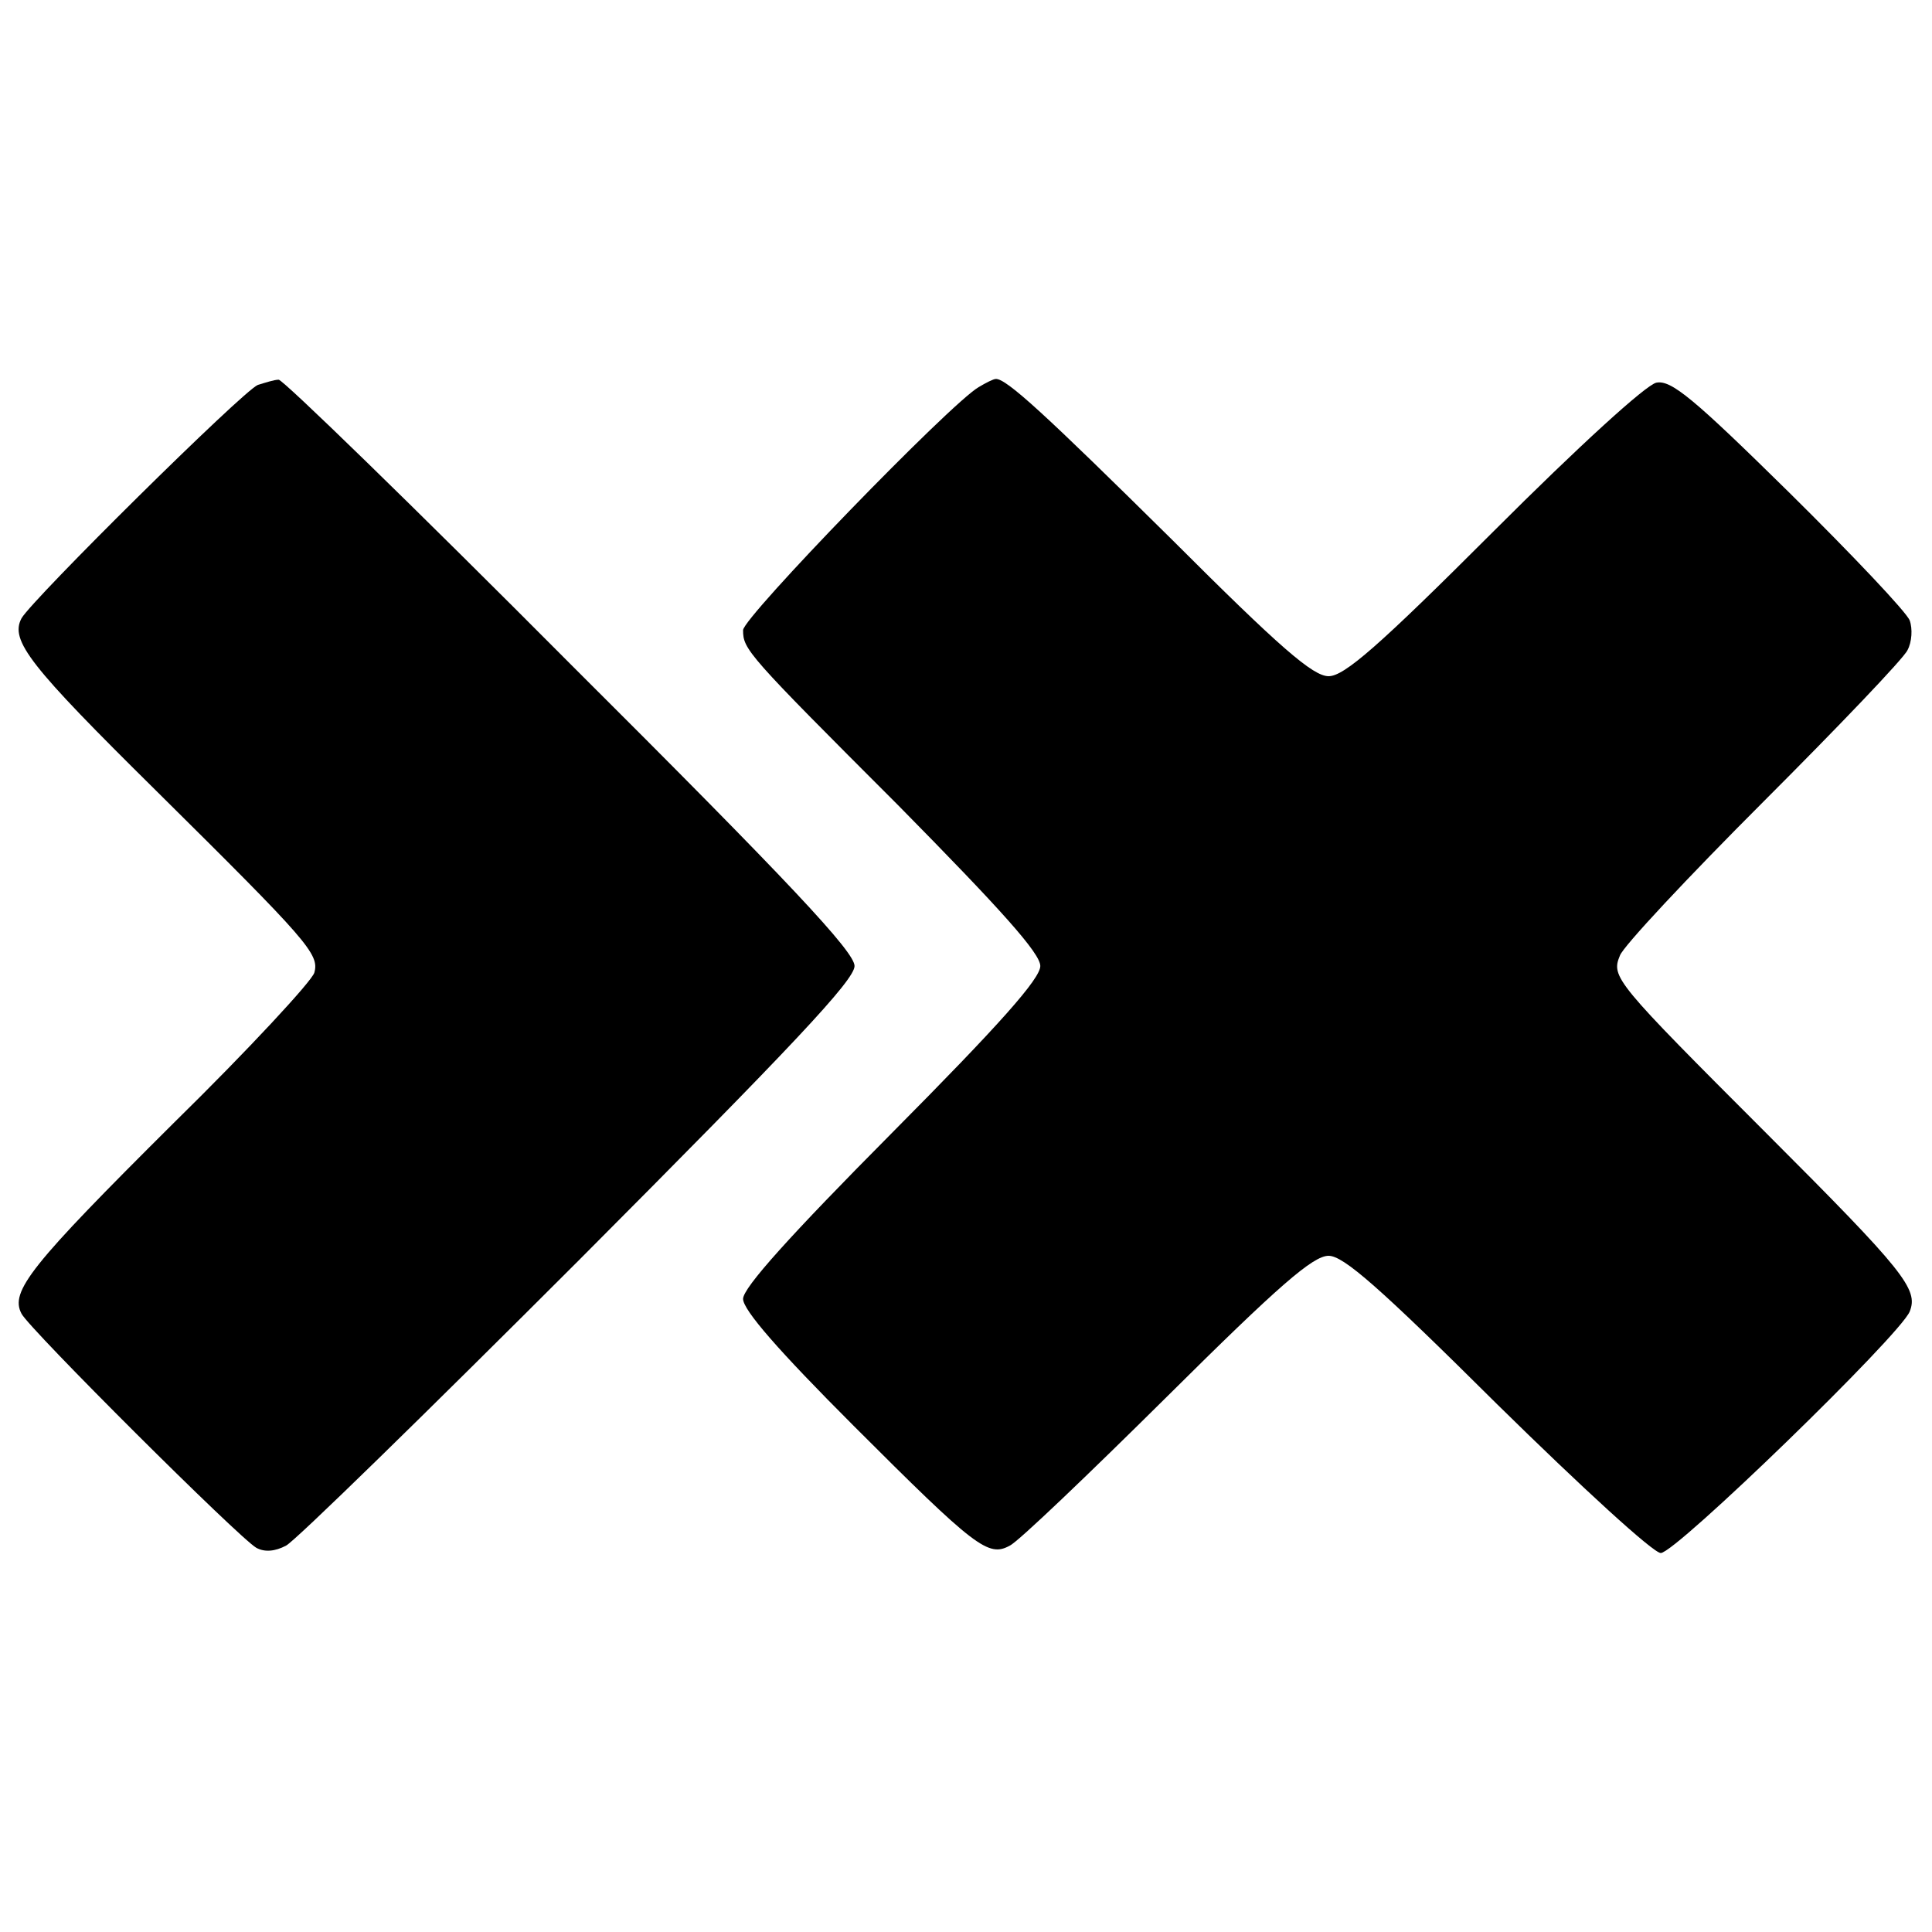
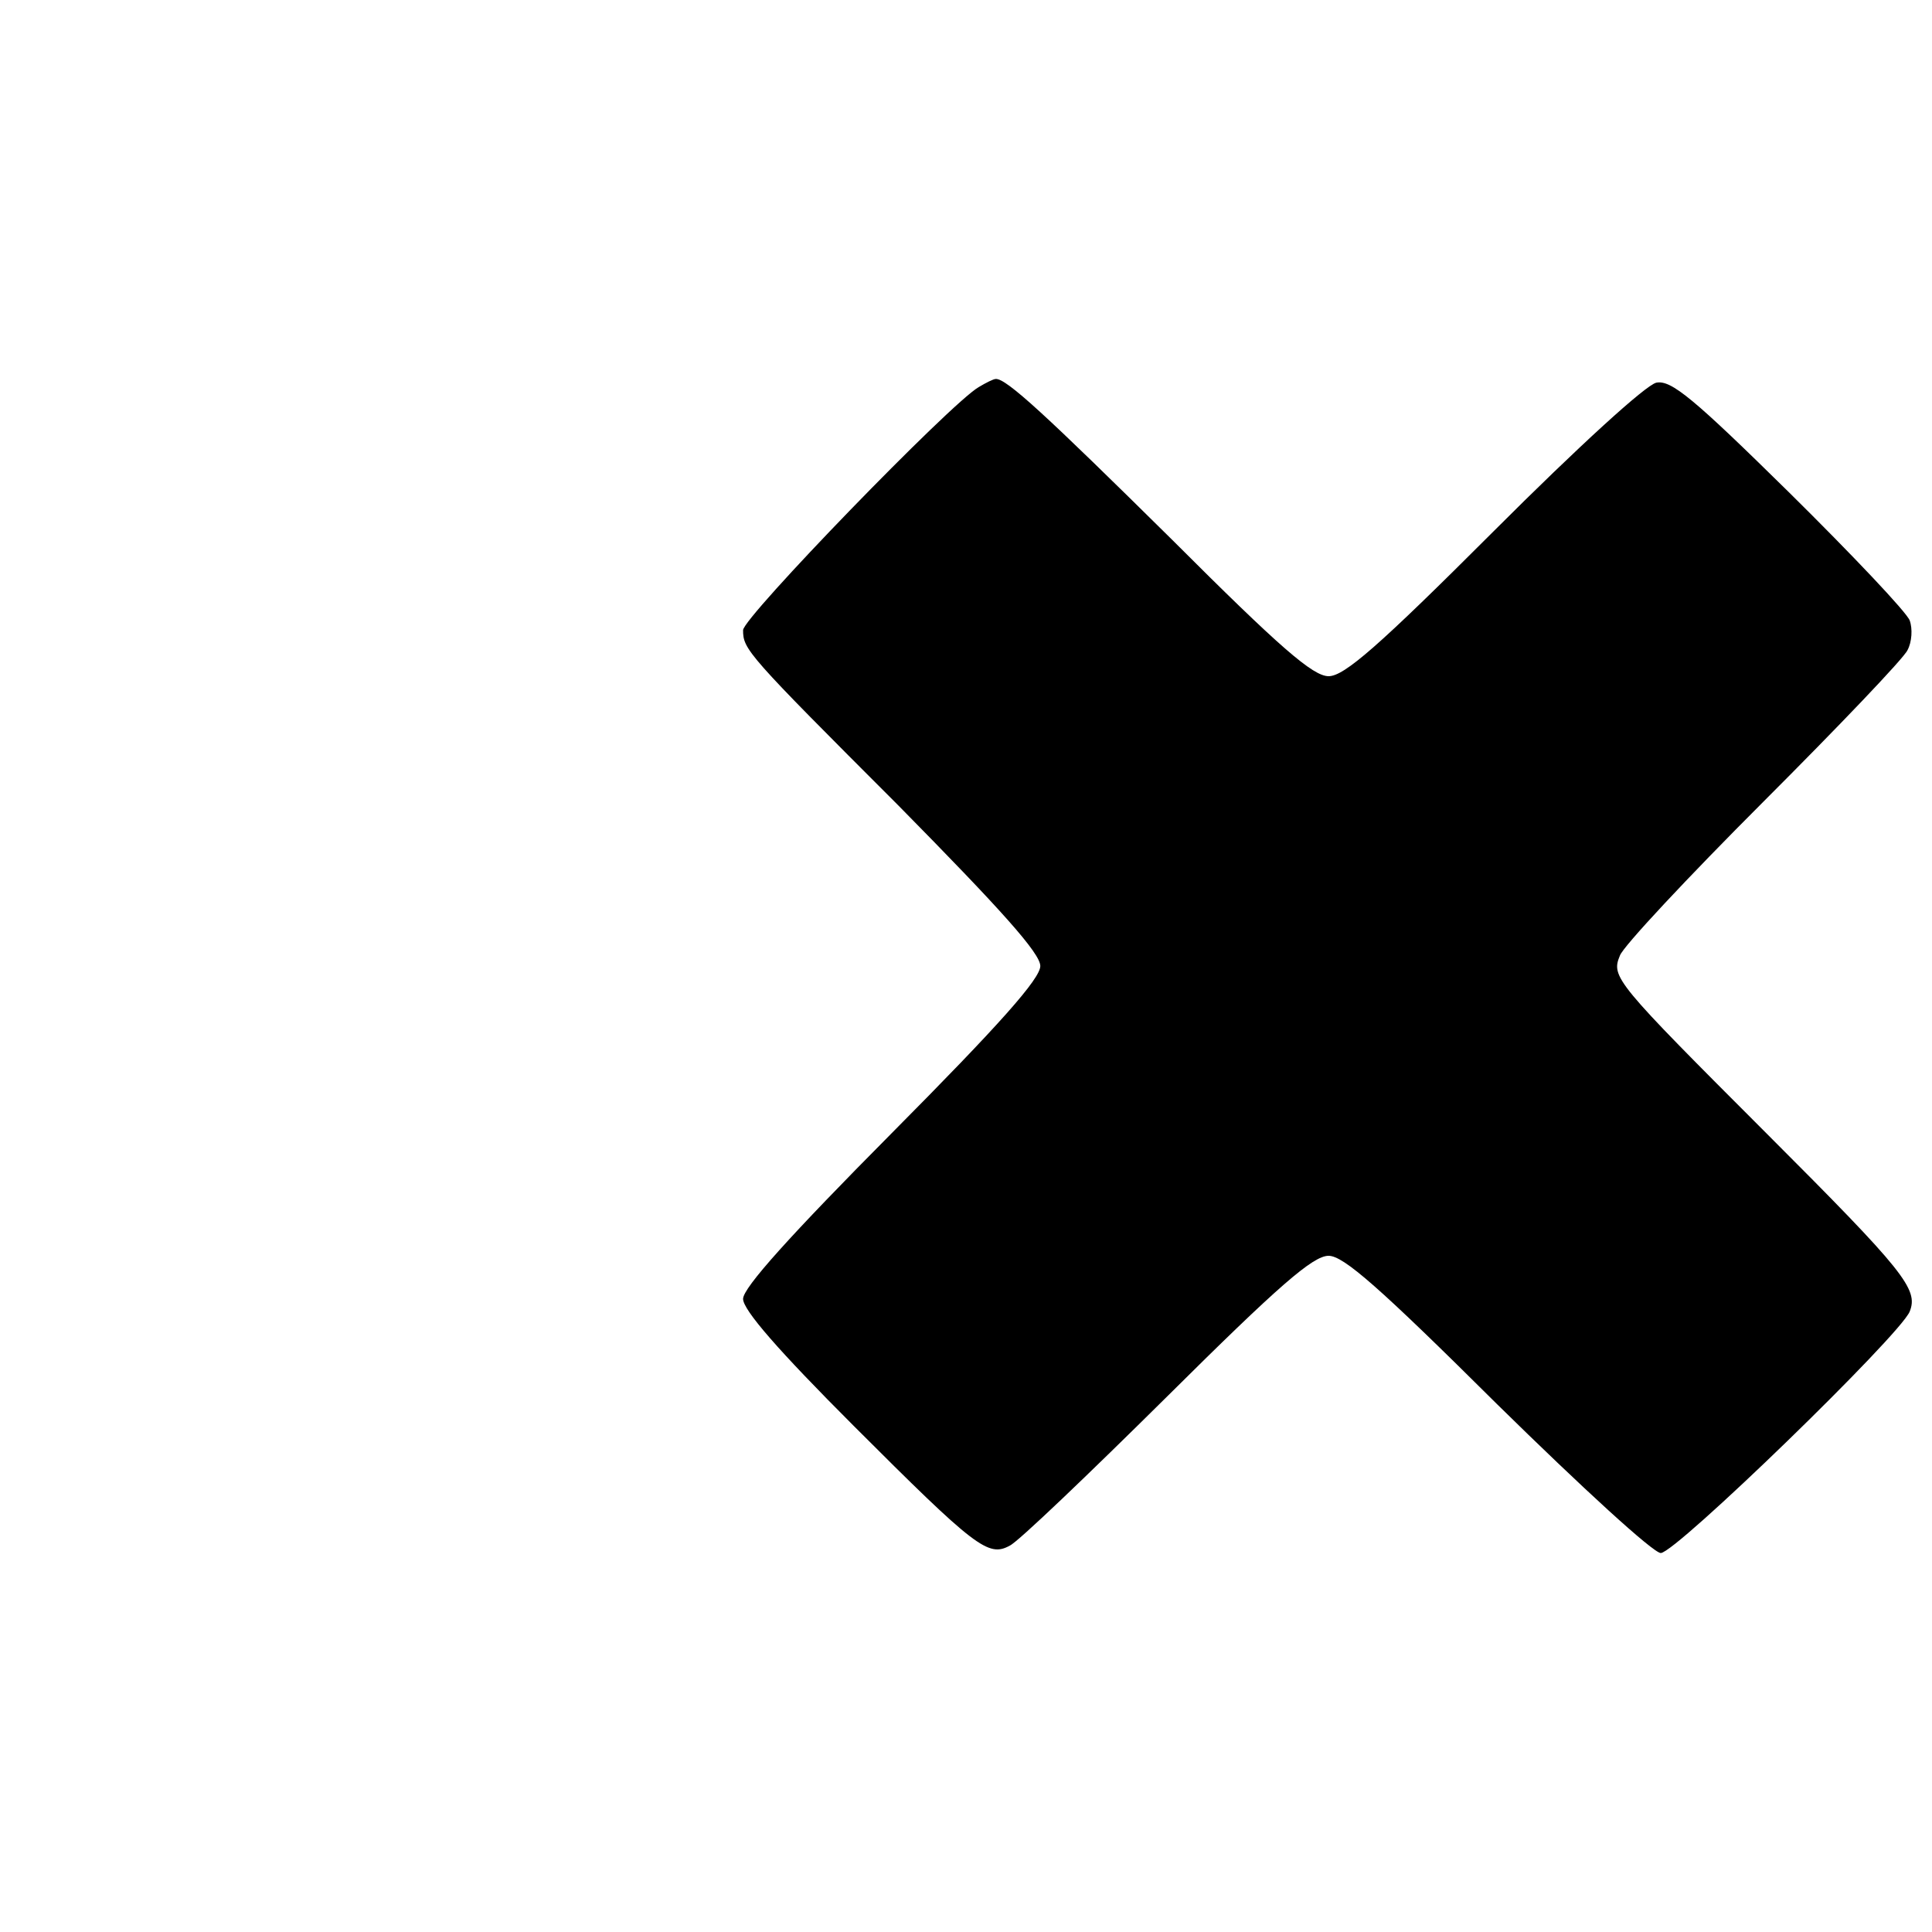
<svg xmlns="http://www.w3.org/2000/svg" version="1.0" width="260pt" height="260pt" viewBox="0 0 260 260" preserveAspectRatio="xMidYMid meet">
  <g transform="translate(0,260) scale(0.1,-0.1)" fill="#000000" stroke="none">
-     <path d="M347 2082 c-20 -8 -303 -288 -318 -314 -16 -30 11 -64 181 -232 205 -203 220 -220 213 -245 -3 -11 -88 -103 -190 -203 -192 -191 -220 -226 -204 -256 11 -21 293 -302 316 -315 11 -6 25 -5 40 3 12 6 189 179 394 384 287 288 371 377 371 396 0 19 -86 111 -383 407 -210 211 -387 383 -392 382 -6 0 -18 -4 -28 -7z" />
-     <path d="M1317 2079 c-38 -22 -317 -310 -317 -327 0 -26 5 -32 209 -236 139 -141 191 -199 191 -216 0 -17 -54 -78 -200 -225 -137 -138 -200 -208 -200 -223 0 -15 48 -70 149 -171 164 -164 181 -177 210 -161 11 5 106 96 211 200 151 150 197 190 218 190 20 0 68 -42 227 -200 115 -113 210 -200 220 -200 20 0 322 293 335 325 12 30 -7 54 -192 239 -205 205 -210 211 -198 240 4 12 91 105 193 207 101 101 189 193 194 204 6 11 7 29 3 40 -4 11 -77 88 -162 172 -129 127 -159 152 -179 148 -14 -3 -104 -85 -219 -200 -155 -155 -201 -195 -222 -195 -21 0 -65 38 -211 184 -170 168 -223 217 -237 216 -3 0 -13 -5 -23 -11z" />
+     <path d="M1317 2079 c-38 -22 -317 -310 -317 -327 0 -26 5 -32 209 -236 139 -141 191 -199 191 -216 0 -17 -54 -78 -200 -225 -137 -138 -200 -208 -200 -223 0 -15 48 -70 149 -171 164 -164 181 -177 210 -161 11 5 106 96 211 200 151 150 197 190 218 190 20 0 68 -42 227 -200 115 -113 210 -200 220 -200 20 0 322 293 335 325 12 30 -7 54 -192 239 -205 205 -210 211 -198 240 4 12 91 105 193 207 101 101 189 193 194 204 6 11 7 29 3 40 -4 11 -77 88 -162 172 -129 127 -159 152 -179 148 -14 -3 -104 -85 -219 -200 -155 -155 -201 -195 -222 -195 -21 0 -65 38 -211 184 -170 168 -223 217 -237 216 -3 0 -13 -5 -23 -11" />
  </g>
</svg>